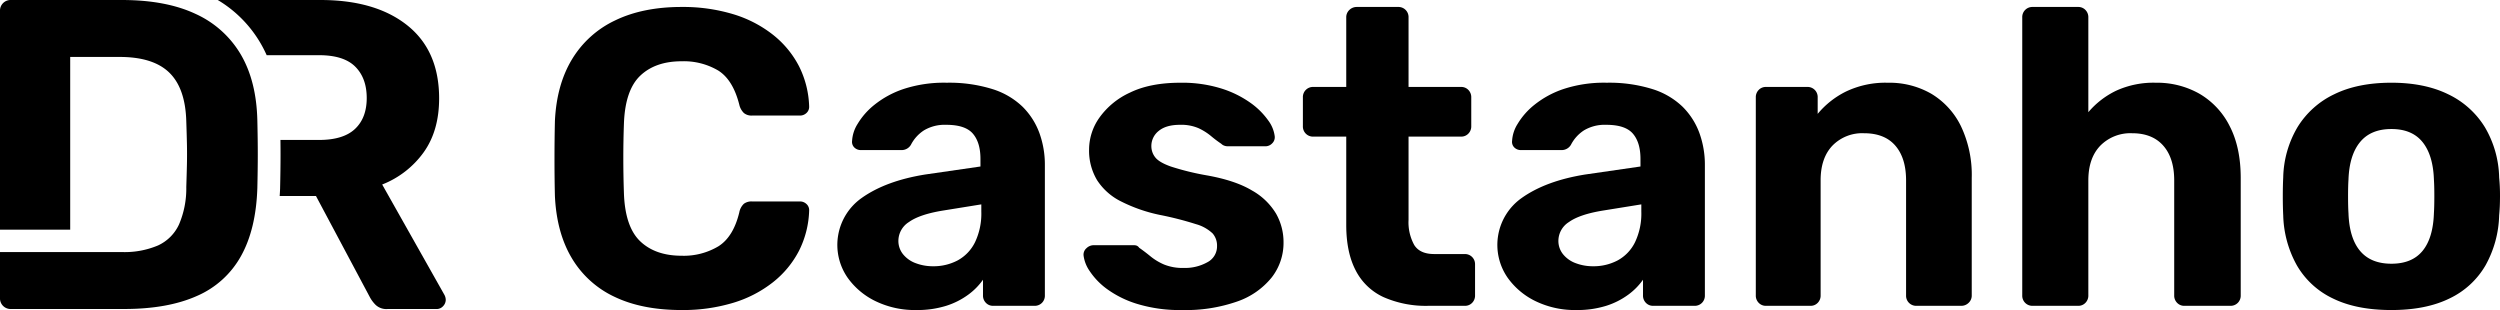
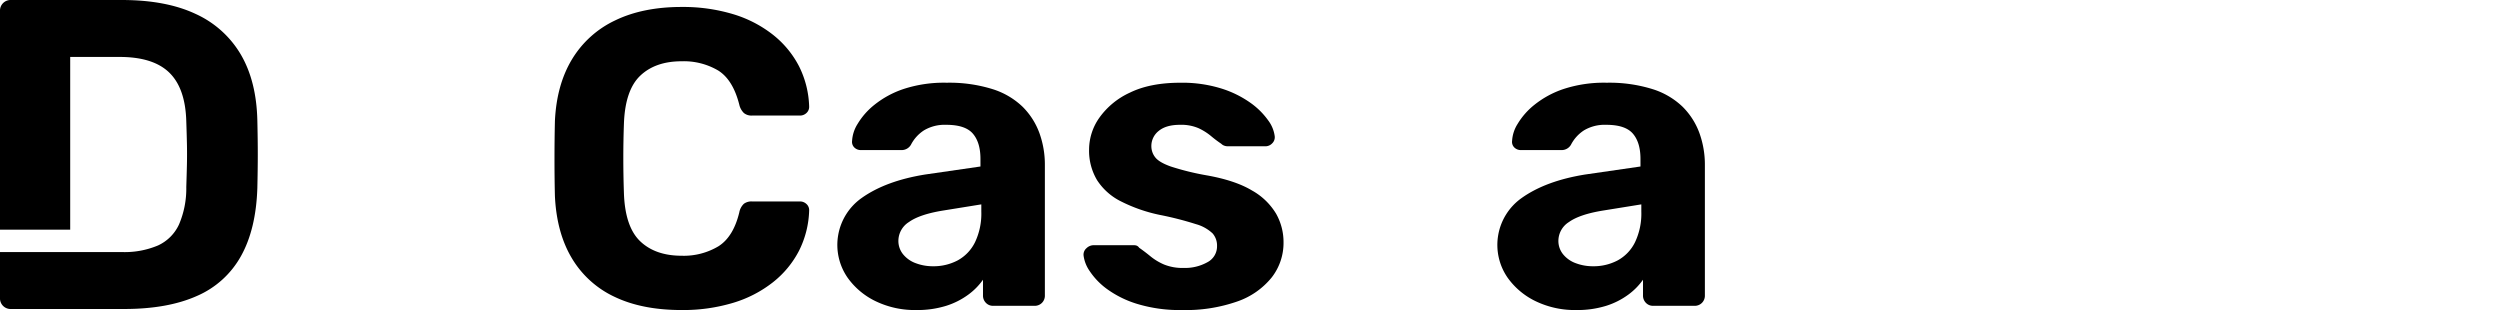
<svg xmlns="http://www.w3.org/2000/svg" id="Camada_1" data-name="Camada 1" viewBox="0 0 773.695 95.948">
  <title>logo-drcastanho-svg</title>
  <path d="M215.12,100.567q-12.246,0-20.778-4.1A30.259,30.259,0,0,1,181.12,84.479q-4.691-7.881-5.211-19.215-.132-5.34-.13-11.463t.13-11.724q.519-11.2,5.276-19.085a31.022,31.022,0,0,1,13.352-12.05q8.6-4.167,20.583-4.168a53.712,53.712,0,0,1,15.892,2.214,37.205,37.205,0,0,1,12.376,6.384,29.917,29.917,0,0,1,8.076,9.77,29.592,29.592,0,0,1,3.127,12.506,2.551,2.551,0,0,1-.847,1.954,2.882,2.882,0,0,1-2.019.781H236.874A3.681,3.681,0,0,1,234.4,39.6,5.246,5.246,0,0,1,232.966,37q-1.954-7.684-6.513-10.552a20.933,20.933,0,0,0-11.333-2.865q-8.079,0-12.767,4.429t-5.08,14.72q-.391,10.683,0,21.885.391,10.292,5.08,14.72t12.767,4.429a20.889,20.889,0,0,0,11.4-2.931q4.623-2.931,6.448-10.487a4.945,4.945,0,0,1,1.433-2.67,3.911,3.911,0,0,1,2.475-.716h14.851a2.882,2.882,0,0,1,2.019.781,2.553,2.553,0,0,1,.847,1.954A29.577,29.577,0,0,1,251.464,82.2a29.876,29.876,0,0,1-8.076,9.77,37.111,37.111,0,0,1-12.376,6.383A53.678,53.678,0,0,1,215.12,100.567Z" transform="translate(-4.175 -4.619)" />
  <path d="M287.678,100.567A27.861,27.861,0,0,1,275.3,97.9a22.717,22.717,0,0,1-8.728-7.229,17.772,17.772,0,0,1,4.233-24.751q7.49-5.34,19.736-7.3l17.065-2.474V53.8q0-5.081-2.345-7.816t-8.207-2.736a12.517,12.517,0,0,0-6.9,1.693,11.636,11.636,0,0,0-4.038,4.43,3.321,3.321,0,0,1-3,1.693H270.743a2.856,2.856,0,0,1-2.214-.847,2.442,2.442,0,0,1-.652-2.019,10.984,10.984,0,0,1,1.694-5.21,22.091,22.091,0,0,1,5.211-5.928,29.315,29.315,0,0,1,8.988-4.885,40.186,40.186,0,0,1,13.418-1.954,44.748,44.748,0,0,1,14.069,1.954,23.538,23.538,0,0,1,9.379,5.472,22.188,22.188,0,0,1,5.211,8.141,28.816,28.816,0,0,1,1.693,9.966V96.008a3.124,3.124,0,0,1-3.257,3.256H311.517a3.01,3.01,0,0,1-2.215-.912,3.169,3.169,0,0,1-.911-2.344V91.187a19.94,19.94,0,0,1-4.56,4.625,23.483,23.483,0,0,1-6.839,3.452A30.01,30.01,0,0,1,287.678,100.567Zm5.211-13.548a15.938,15.938,0,0,0,7.685-1.824,12.835,12.835,0,0,0,5.342-5.6,20.6,20.6,0,0,0,1.954-9.51V67.87l-12.115,1.954Q288.72,71,285.463,73.341a6.9,6.9,0,0,0-3.256,5.731,6.557,6.557,0,0,0,1.5,4.3,9.028,9.028,0,0,0,3.973,2.735A14.923,14.923,0,0,0,292.889,87.019Z" transform="translate(-4.175 -4.619)" />
  <path d="M370.005,100.567a45.055,45.055,0,0,1-13.873-1.889,31.446,31.446,0,0,1-9.379-4.624,21.782,21.782,0,0,1-5.341-5.537,10.832,10.832,0,0,1-1.889-4.755,2.629,2.629,0,0,1,.912-2.345,3.187,3.187,0,0,1,2.084-.911h12.636a2.514,2.514,0,0,1,.782.13,1.751,1.751,0,0,1,.781.651q1.692,1.173,3.518,2.671a17.591,17.591,0,0,0,4.233,2.54,15.293,15.293,0,0,0,6.058,1.042,14.175,14.175,0,0,0,7.294-1.759,5.524,5.524,0,0,0,3-5.015,5.72,5.72,0,0,0-1.368-3.908,12.238,12.238,0,0,0-5.145-2.866,100.857,100.857,0,0,0-11.2-2.866,48.185,48.185,0,0,1-11.984-4.168,18.7,18.7,0,0,1-7.425-6.579,17.737,17.737,0,0,1-2.475-9.574,17.109,17.109,0,0,1,3.191-9.77,23.645,23.645,0,0,1,9.444-7.751q6.254-3.06,15.632-3.062a40.676,40.676,0,0,1,12.571,1.759,32.043,32.043,0,0,1,9.054,4.429,22.894,22.894,0,0,1,5.536,5.471,10.372,10.372,0,0,1,2.019,4.886,2.623,2.623,0,0,1-.781,2.214,2.87,2.87,0,0,1-2.084.911H384.205a3.285,3.285,0,0,1-1.172-.2,2.516,2.516,0,0,1-.913-.586,35.851,35.851,0,0,1-3.191-2.41,17.653,17.653,0,0,0-3.843-2.41,13.544,13.544,0,0,0-5.732-1.042q-4.3,0-6.578,1.889a5.919,5.919,0,0,0-2.28,4.754,5.529,5.529,0,0,0,1.172,3.387q1.173,1.565,4.82,2.867a81.217,81.217,0,0,0,11.073,2.735q8.858,1.563,14.069,4.69a20.06,20.06,0,0,1,7.491,7.23,17.837,17.837,0,0,1,2.279,8.793,17.4,17.4,0,0,1-3.647,10.877A23.6,23.6,0,0,1,387.136,97.9,48.144,48.144,0,0,1,370.005,100.567Z" transform="translate(-4.175 -4.619)" />
-   <path d="M446.212,99.264a32.482,32.482,0,0,1-13.809-2.67,18.189,18.189,0,0,1-8.663-8.272q-2.931-5.6-2.931-14.069V46.9H410.648a3.124,3.124,0,0,1-3.257-3.256V34.781a3.124,3.124,0,0,1,3.257-3.256h10.161V10.031a3.067,3.067,0,0,1,.977-2.345,3.241,3.241,0,0,1,2.28-.912h12.766a3.124,3.124,0,0,1,3.257,3.257V31.525h16.283a3.027,3.027,0,0,1,2.215.911,3.187,3.187,0,0,1,.911,2.345V43.64a3.177,3.177,0,0,1-.911,2.345,3.019,3.019,0,0,1-2.215.911H440.089V72.689a14.519,14.519,0,0,0,1.759,7.751q1.758,2.8,6.187,2.8h9.51a3.114,3.114,0,0,1,3.126,3.127v9.64a3.173,3.173,0,0,1-.912,2.344,3.012,3.012,0,0,1-2.214.912Z" transform="translate(-4.175 -4.619)" />
  <path d="M491.935,100.567A27.861,27.861,0,0,1,479.56,97.9a22.71,22.71,0,0,1-8.728-7.229,17.772,17.772,0,0,1,4.233-24.751q7.491-5.34,19.736-7.3l17.065-2.474V53.8q0-5.081-2.345-7.816t-8.206-2.736a12.52,12.52,0,0,0-6.9,1.693,11.636,11.636,0,0,0-4.038,4.43,3.322,3.322,0,0,1-3,1.693H475a2.855,2.855,0,0,1-2.214-.847,2.438,2.438,0,0,1-.651-2.019,10.993,10.993,0,0,1,1.693-5.21,22.109,22.109,0,0,1,5.211-5.928,29.315,29.315,0,0,1,8.988-4.885,40.184,40.184,0,0,1,13.417-1.954,44.739,44.739,0,0,1,14.069,1.954,23.528,23.528,0,0,1,9.38,5.472,22.188,22.188,0,0,1,5.211,8.141,28.816,28.816,0,0,1,1.693,9.966V96.008a3.124,3.124,0,0,1-3.256,3.256H515.774a3.01,3.01,0,0,1-2.215-.912,3.169,3.169,0,0,1-.911-2.344V91.187a19.94,19.94,0,0,1-4.56,4.625,23.47,23.47,0,0,1-6.839,3.452A30.01,30.01,0,0,1,491.935,100.567Zm5.211-13.548a15.938,15.938,0,0,0,7.685-1.824,12.827,12.827,0,0,0,5.341-5.6,20.582,20.582,0,0,0,1.955-9.51V67.87l-12.115,1.954Q492.977,71,489.72,73.341a6.9,6.9,0,0,0-3.256,5.731,6.557,6.557,0,0,0,1.5,4.3,9.028,9.028,0,0,0,3.973,2.735A14.923,14.923,0,0,0,497.146,87.019Z" transform="translate(-4.175 -4.619)" />
-   <path d="M550.684,99.264a3.011,3.011,0,0,1-2.215-.912,3.169,3.169,0,0,1-.911-2.344V34.781a3.179,3.179,0,0,1,.911-2.345,3.022,3.022,0,0,1,2.215-.911H563.45a3.122,3.122,0,0,1,3.257,3.256v5.081a26.756,26.756,0,0,1,8.728-6.9,28.317,28.317,0,0,1,13.027-2.736,25.853,25.853,0,0,1,13.482,3.453,23.839,23.839,0,0,1,9.119,10.03,35.087,35.087,0,0,1,3.322,15.958V96.008a3.057,3.057,0,0,1-.977,2.344,3.234,3.234,0,0,1-2.28.912H597.32a3.124,3.124,0,0,1-3.257-3.256V60.445q0-6.9-3.322-10.748t-9.705-3.843a12.837,12.837,0,0,0-9.769,3.843q-3.65,3.844-3.649,10.748V96.008a3.173,3.173,0,0,1-.911,2.344,3.014,3.014,0,0,1-2.214.912Z" transform="translate(-4.175 -4.619)" />
-   <path d="M633.274,99.264a3.124,3.124,0,0,1-3.257-3.256V10.031a3.124,3.124,0,0,1,3.257-3.257h14.069a3.02,3.02,0,0,1,2.214.912,3.18,3.18,0,0,1,.912,2.345v29.31a26.013,26.013,0,0,1,8.6-6.644,27.761,27.761,0,0,1,12.244-2.475,26.56,26.56,0,0,1,13.614,3.453,24,24,0,0,1,9.314,10.03q3.385,6.579,3.387,15.958V96.008a3.124,3.124,0,0,1-3.257,3.256h-14.2a3.008,3.008,0,0,1-2.215-.912,3.169,3.169,0,0,1-.912-2.344V60.445q0-6.9-3.387-10.748t-9.639-3.843a13.056,13.056,0,0,0-9.836,3.843q-3.711,3.844-3.712,10.748V96.008a3.173,3.173,0,0,1-.912,2.344,3.012,3.012,0,0,1-2.214.912Z" transform="translate(-4.175 -4.619)" />
-   <path d="M744.261,100.567q-10.815,0-18.108-3.582a25.459,25.459,0,0,1-11.137-10.227,33.4,33.4,0,0,1-4.234-15.5q-.132-2.606-.13-5.928t.13-5.8a31.891,31.891,0,0,1,4.429-15.567A26.851,26.851,0,0,1,726.544,33.8q7.295-3.581,17.717-3.582,10.289,0,17.586,3.582A26.875,26.875,0,0,1,773.18,43.966a31.9,31.9,0,0,1,4.429,15.567,56.359,56.359,0,0,1,.261,5.8q0,3.323-.261,5.928a33.438,33.438,0,0,1-4.233,15.5,25.489,25.489,0,0,1-11.138,10.227Q754.941,100.566,744.261,100.567Zm0-14.33q6.381,0,9.64-3.973t3.517-11.659q.128-1.953.13-5.211t-.13-5.21q-.262-7.554-3.517-11.594t-9.64-4.039q-6.384,0-9.7,4.039t-3.582,11.594q-.132,1.955-.131,5.21t.131,5.211q.258,7.689,3.582,11.659T744.261,86.237Z" transform="translate(-4.175 -4.619)" />
-   <path d="M141.714,95.875,122.452,61.722a28.657,28.657,0,0,0,12.842-9.972q4.78-6.691,4.781-16.667,0-14.754-9.836-22.608T103.327,4.619H71.562A37.619,37.619,0,0,1,84.769,17.927,38.848,38.848,0,0,1,86.707,21.7h16.21q7.65,0,11.2,3.551t3.552,9.7q0,6.149-3.62,9.563t-11.134,3.416H90.967q.03,2.418.03,4.507c0,3.035-.045,6.484-.138,10.544-.025.781-.08,1.537-.127,2.3h11.229l16.667,31.283a10.216,10.216,0,0,0,1.776,2.391,4.84,4.84,0,0,0,3.688,1.3h15.164a2.667,2.667,0,0,0,2.049-.888,2.849,2.849,0,0,0,.819-1.981A3.391,3.391,0,0,0,141.714,95.875Z" transform="translate(-4.175 -4.619)" />
  <path d="M83.819,41.914Q83.543,29.756,78.7,21.491a31.135,31.135,0,0,0-14-12.569q-9.153-4.3-22.813-4.3H7.591A3.276,3.276,0,0,0,4.175,8.034V75.7H25.9V22.242H41.2q10.38,0,15.368,4.85t5.26,15.1q.133,3.825.2,6.967t0,6.284q-.071,3.144-.2,7.1a28.248,28.248,0,0,1-2.254,11.543,13.247,13.247,0,0,1-6.489,6.49,26.5,26.5,0,0,1-11.2,2.048H25.9v-.005H4.175V96.831a3.276,3.276,0,0,0,3.416,3.415H42.563q13.524,0,22.54-4.03A28.47,28.47,0,0,0,78.764,83.853q4.642-8.331,5.055-21.038.135-5.871.136-10.383T83.819,41.914Z" transform="translate(-4.175 -4.619)" />
</svg>